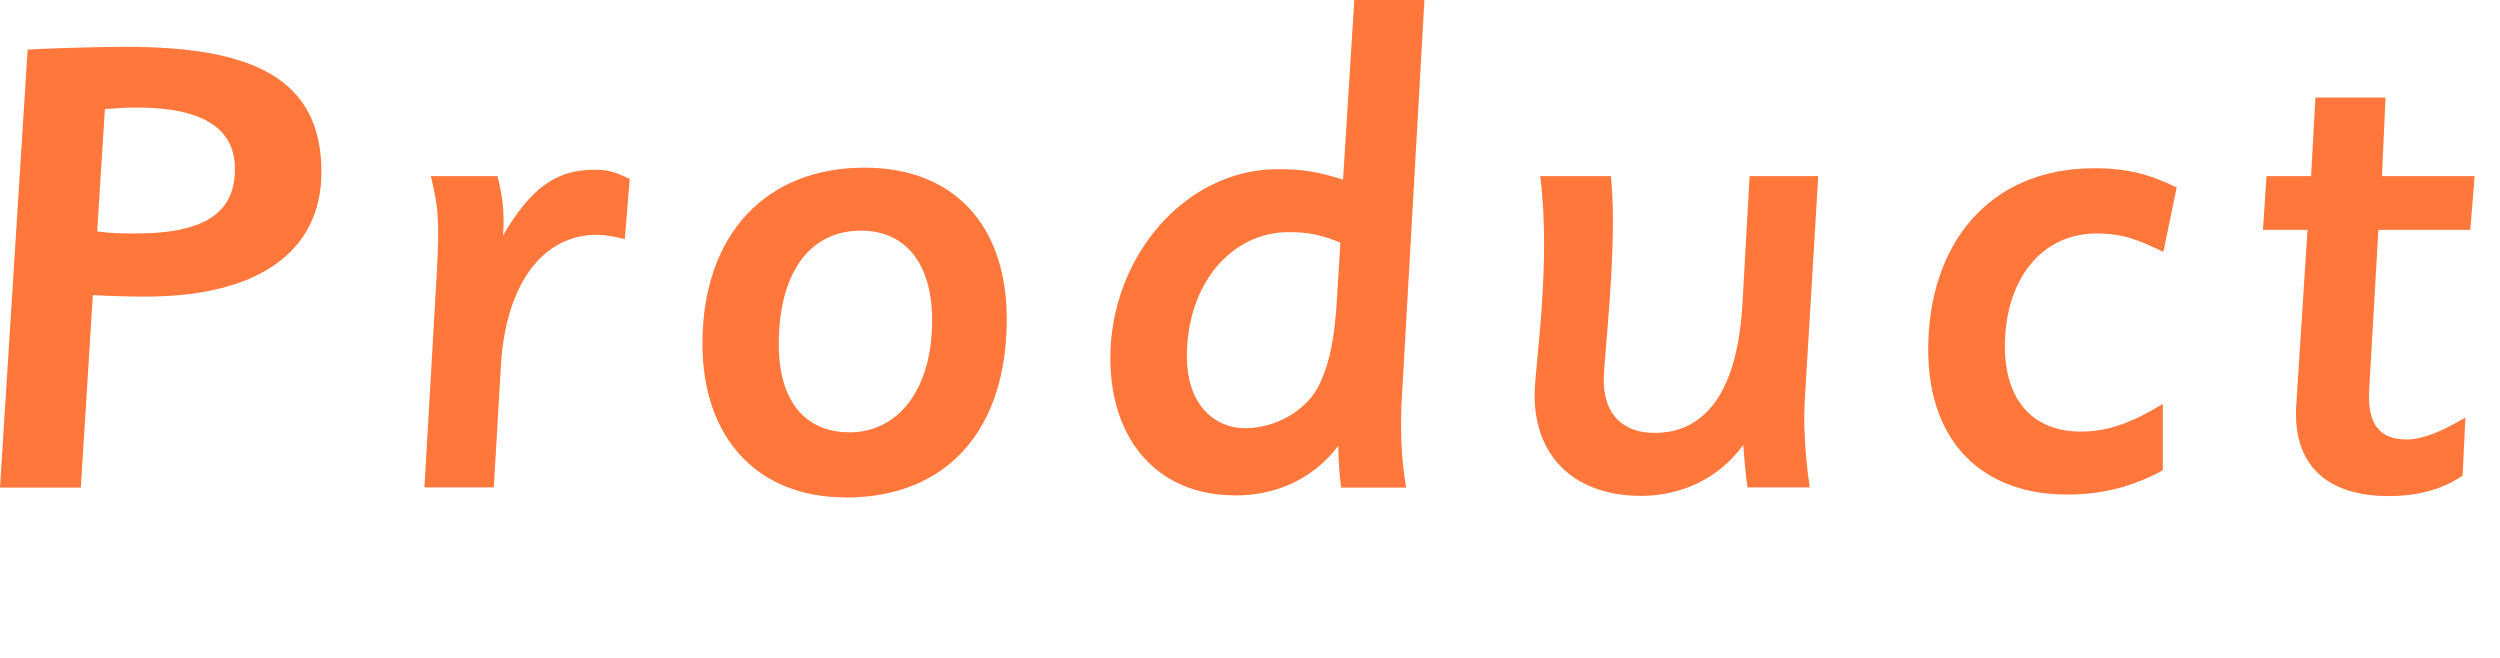
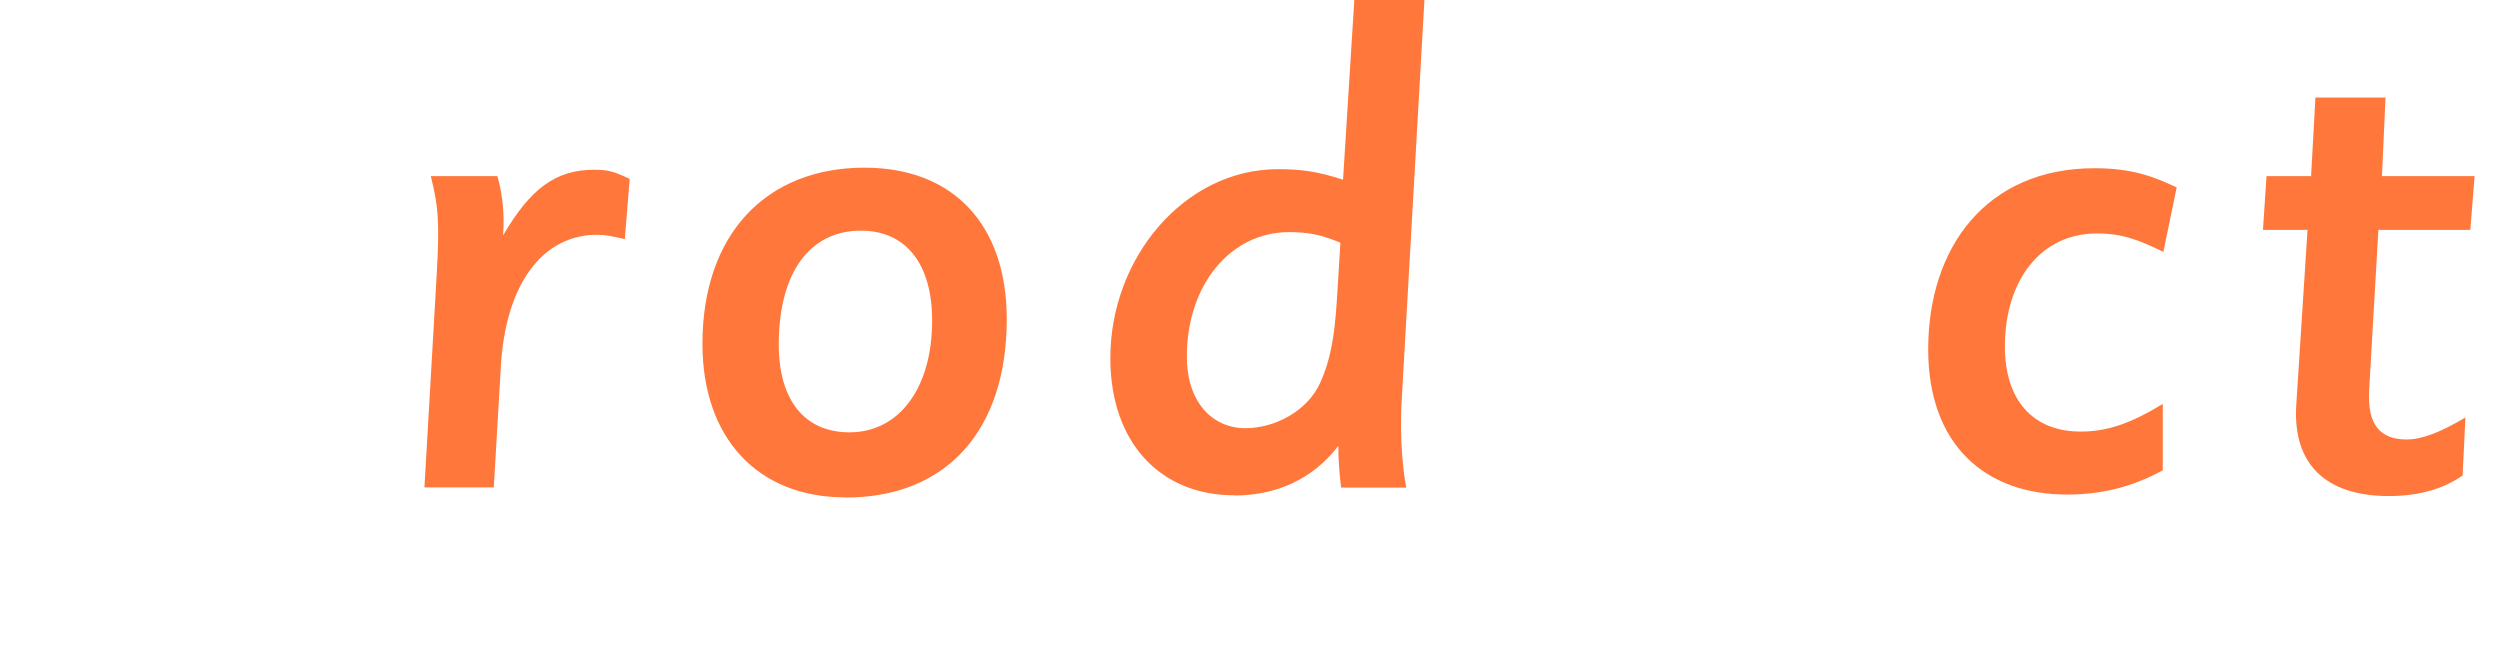
<svg xmlns="http://www.w3.org/2000/svg" id="_イヤー_2" viewBox="0 0 133 35">
  <defs>
    <style>.cls-1{fill:none;}.cls-2{fill:#ff773b;}</style>
  </defs>
  <g id="_字">
    <g>
      <rect class="cls-1" width="133" height="35" />
      <g>
-         <path class="cls-2" d="M1.47,2.64c.41-.04,3.58-.15,5.2-.15,6.74,0,10.43,1.66,10.43,6.66,0,4.25-3.39,6.63-9.37,6.63-.83,0-2.11-.04-2.79-.08l-.64,10.24H0L1.47,2.64Zm3.69,9.67c.87,.11,1.17,.11,2.07,.11,3.58,0,5.27-1.05,5.27-3.43,0-2.15-1.69-3.27-5.23-3.27-.6,0-1.02,.04-1.69,.08l-.41,6.51Z" />
        <path class="cls-2" d="M23.22,14.83c.19-3.2,.08-3.88-.3-5.46h3.54c.23,.79,.41,1.96,.3,3.16,1.47-2.52,2.82-3.5,4.86-3.5,.75,0,1.09,.11,1.88,.49l-.26,3.2c-.68-.15-1.02-.23-1.47-.23-2.94,0-4.86,2.67-5.12,6.93l-.38,6.51h-3.69l.64-11.1Z" />
        <path class="cls-2" d="M44.97,26.46c-4.67,0-7.6-3.16-7.6-8.17,0-5.83,3.39-9.37,8.62-9.37,4.74,0,7.57,3.05,7.57,8.06,0,5.87-3.16,9.49-8.58,9.49Zm.83-14.19c-2.71,0-4.37,2.22-4.37,6.06,0,2.94,1.36,4.67,3.76,4.67,2.63,0,4.4-2.33,4.4-5.95,0-2.97-1.36-4.78-3.8-4.78Z" />
-         <path class="cls-2" d="M65.66,26.35c-3.92,0-6.59-2.79-6.59-7.3,0-5.35,3.95-10.05,8.92-10.05,1.21,0,2.07,.11,3.46,.56l.6-9.56h3.73l-1.2,21.12c-.15,2.45,.11,4.14,.23,4.82h-3.46s-.15-1.02-.15-2.22c-1.39,1.81-3.35,2.64-5.53,2.64Zm5.65-13.44c-1.09-.45-1.77-.56-2.75-.56-3.05,0-5.42,2.75-5.42,6.63,0,2.37,1.32,3.8,3.12,3.8,1.54,0,3.31-.9,3.99-2.45,.53-1.17,.75-2.45,.87-4.33l.19-3.09Z" />
-         <path class="cls-2" d="M93.08,9.37h3.65l-.71,11.82c-.15,2.22,.26,4.74,.26,4.74h-3.31s-.08-.34-.23-2.26c-1.32,1.84-3.39,2.71-5.42,2.71-3.43,0-5.68-1.96-5.68-5.38,0-1.43,.9-6.93,.3-11.63h3.76c.38,3.61-.38,9.67-.38,10.84,0,1.92,1.09,2.82,2.71,2.82s4.33-.79,4.67-6.89l.38-6.78Z" />
+         <path class="cls-2" d="M65.66,26.35c-3.92,0-6.59-2.79-6.59-7.3,0-5.35,3.95-10.05,8.92-10.05,1.21,0,2.07,.11,3.46,.56l.6-9.56h3.73l-1.2,21.12c-.15,2.45,.11,4.14,.23,4.82h-3.46s-.15-1.02-.15-2.22c-1.39,1.81-3.35,2.64-5.53,2.64Zm5.65-13.44c-1.09-.45-1.77-.56-2.75-.56-3.05,0-5.42,2.75-5.42,6.63,0,2.37,1.32,3.8,3.12,3.8,1.54,0,3.31-.9,3.99-2.45,.53-1.17,.75-2.45,.87-4.33l.19-3.09" />
        <path class="cls-2" d="M115.04,25.03c-1.66,.9-3.27,1.28-5.08,1.28-4.37,0-7.38-2.67-7.38-7.72,0-5.46,3.12-9.64,8.85-9.64,2,0,3.16,.45,4.37,1.02l-.71,3.43c-1.32-.64-2.18-.98-3.54-.98-2.97,0-4.89,2.48-4.89,6.02,0,2.82,1.47,4.52,4.03,4.52,1.39,0,2.63-.41,4.37-1.47v3.54Z" />
        <path class="cls-2" d="M131.65,9.37l-.23,2.86h-4.89l-.49,8.51c-.11,1.88,.6,2.64,2,2.64,.83,0,1.84-.41,3.12-1.17l-.15,3.09c-1.09,.75-2.41,1.09-3.92,1.09-3.35,0-5.12-1.69-4.93-4.82l.6-9.34h-2.37l.19-2.86h2.37l.23-4.18h3.73l-.19,4.18h4.93Z" />
      </g>
    </g>
  </g>
</svg>